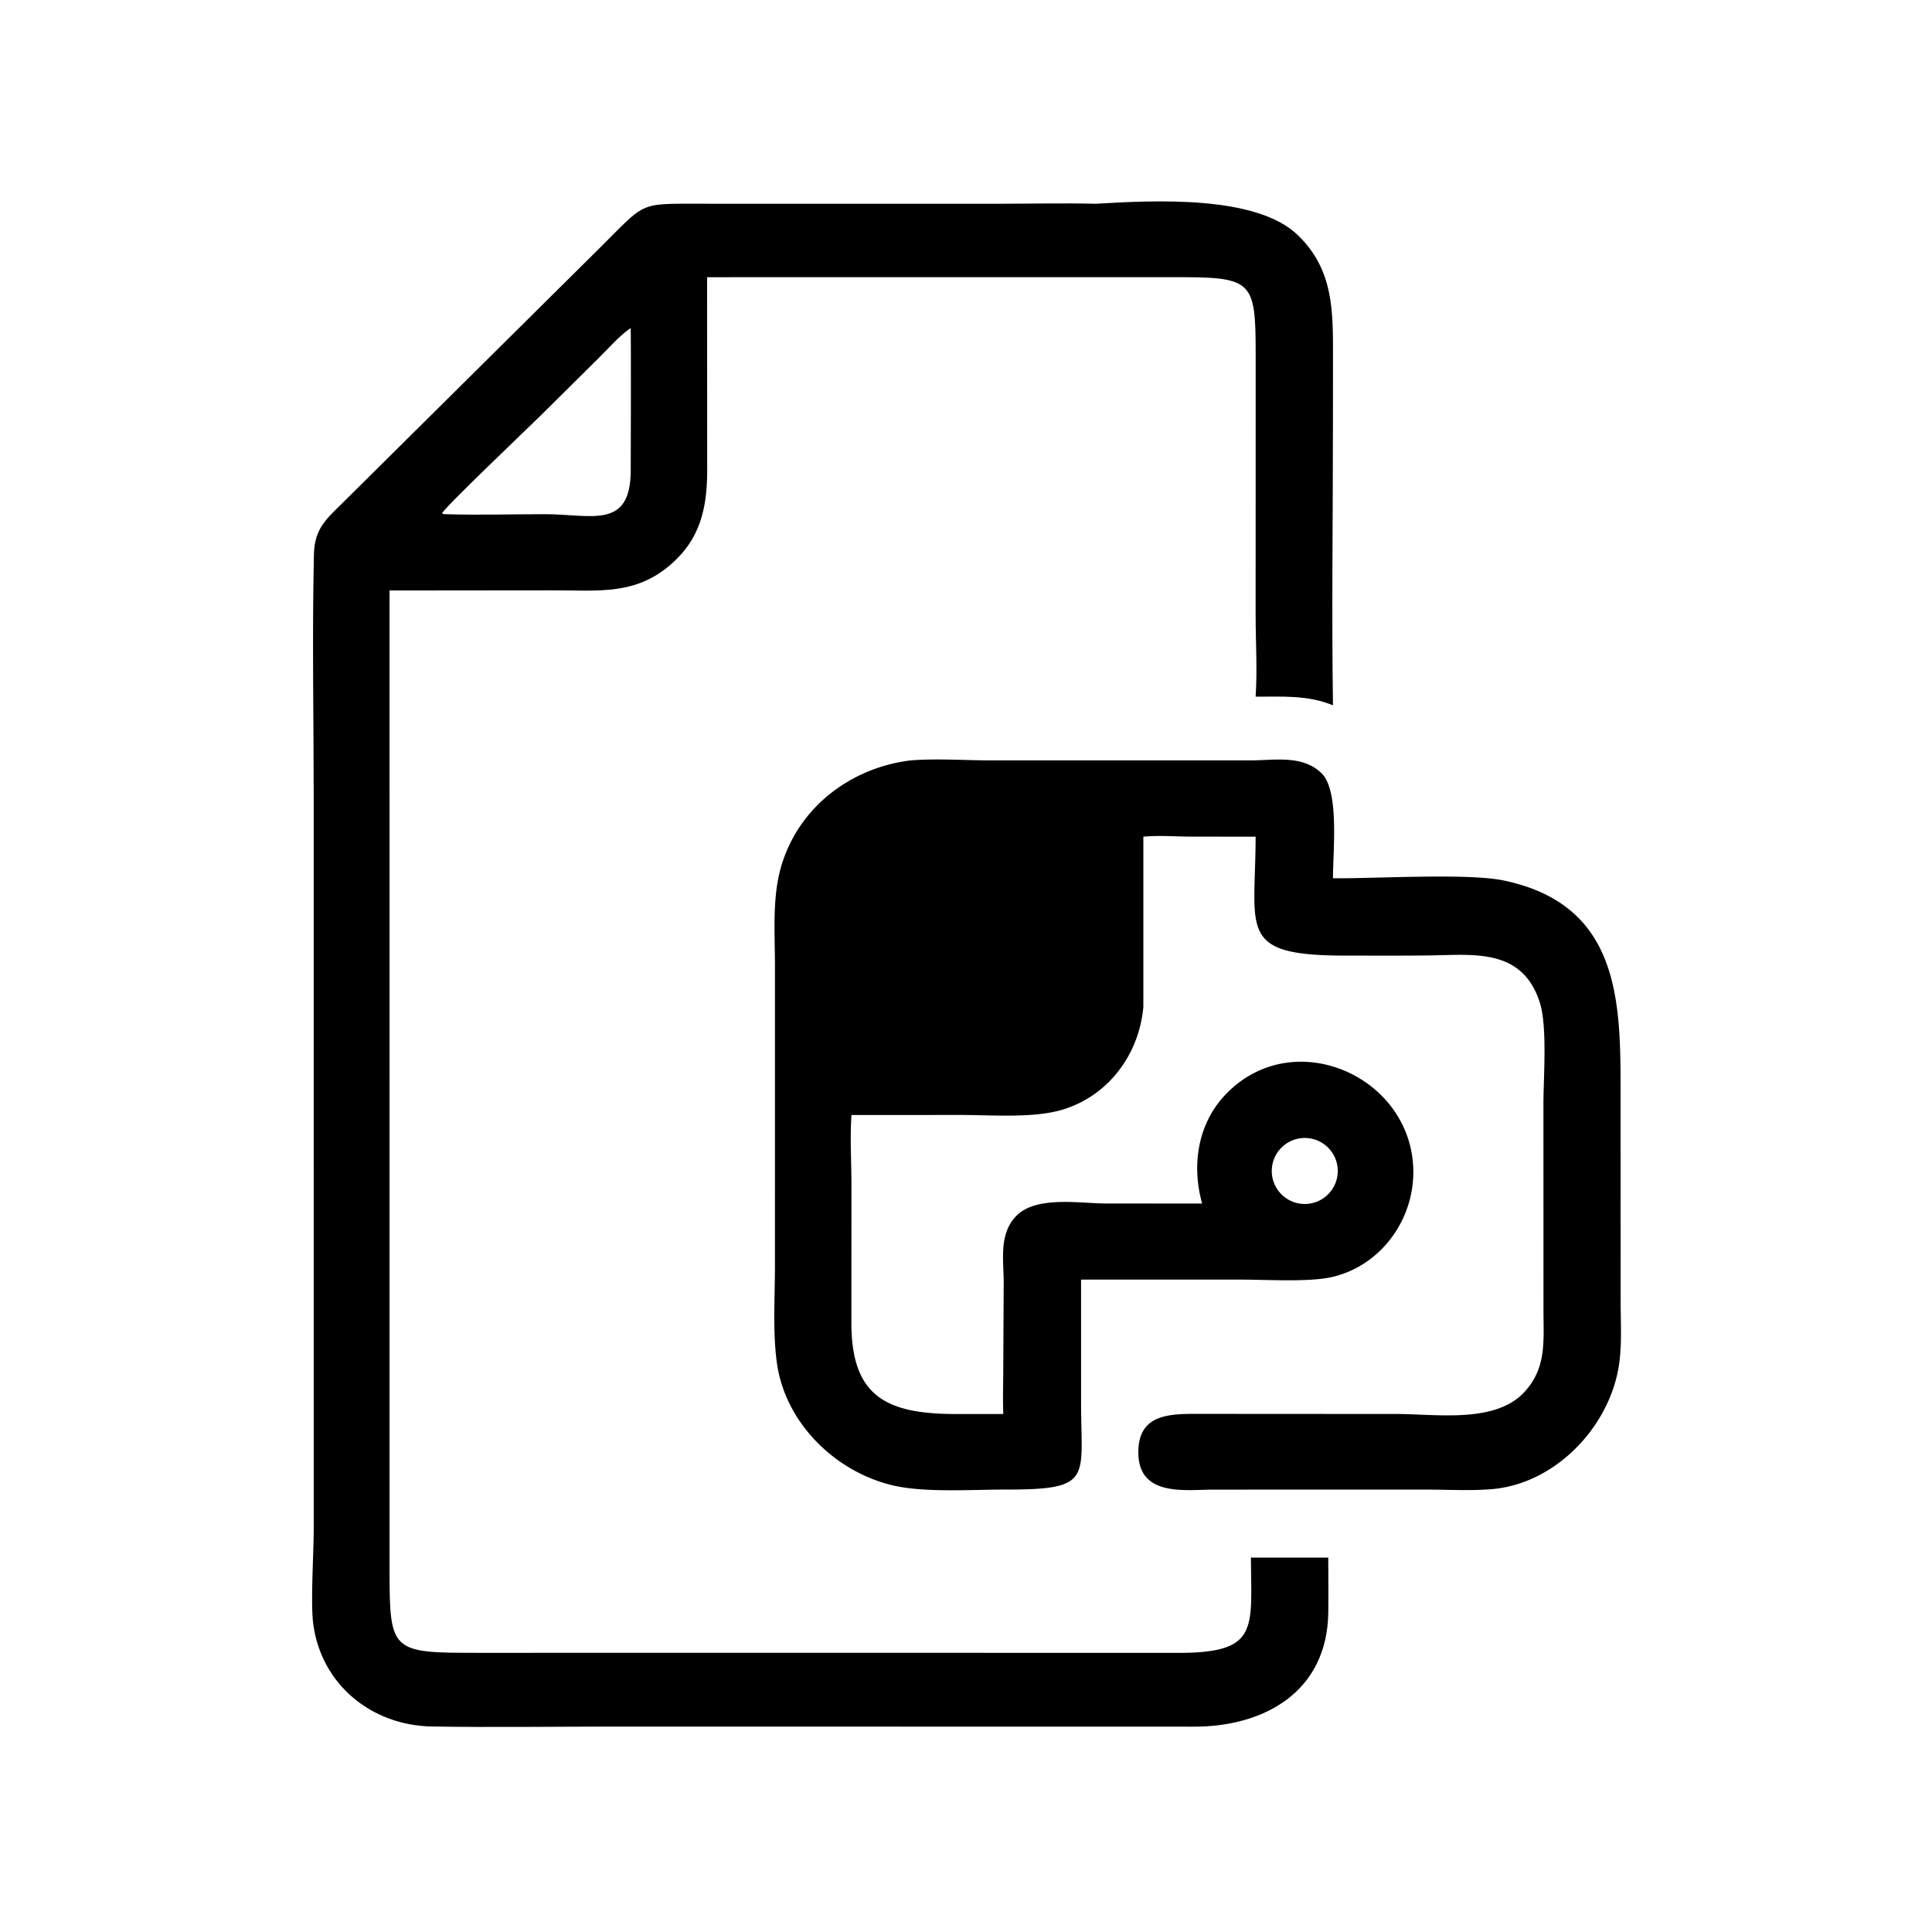
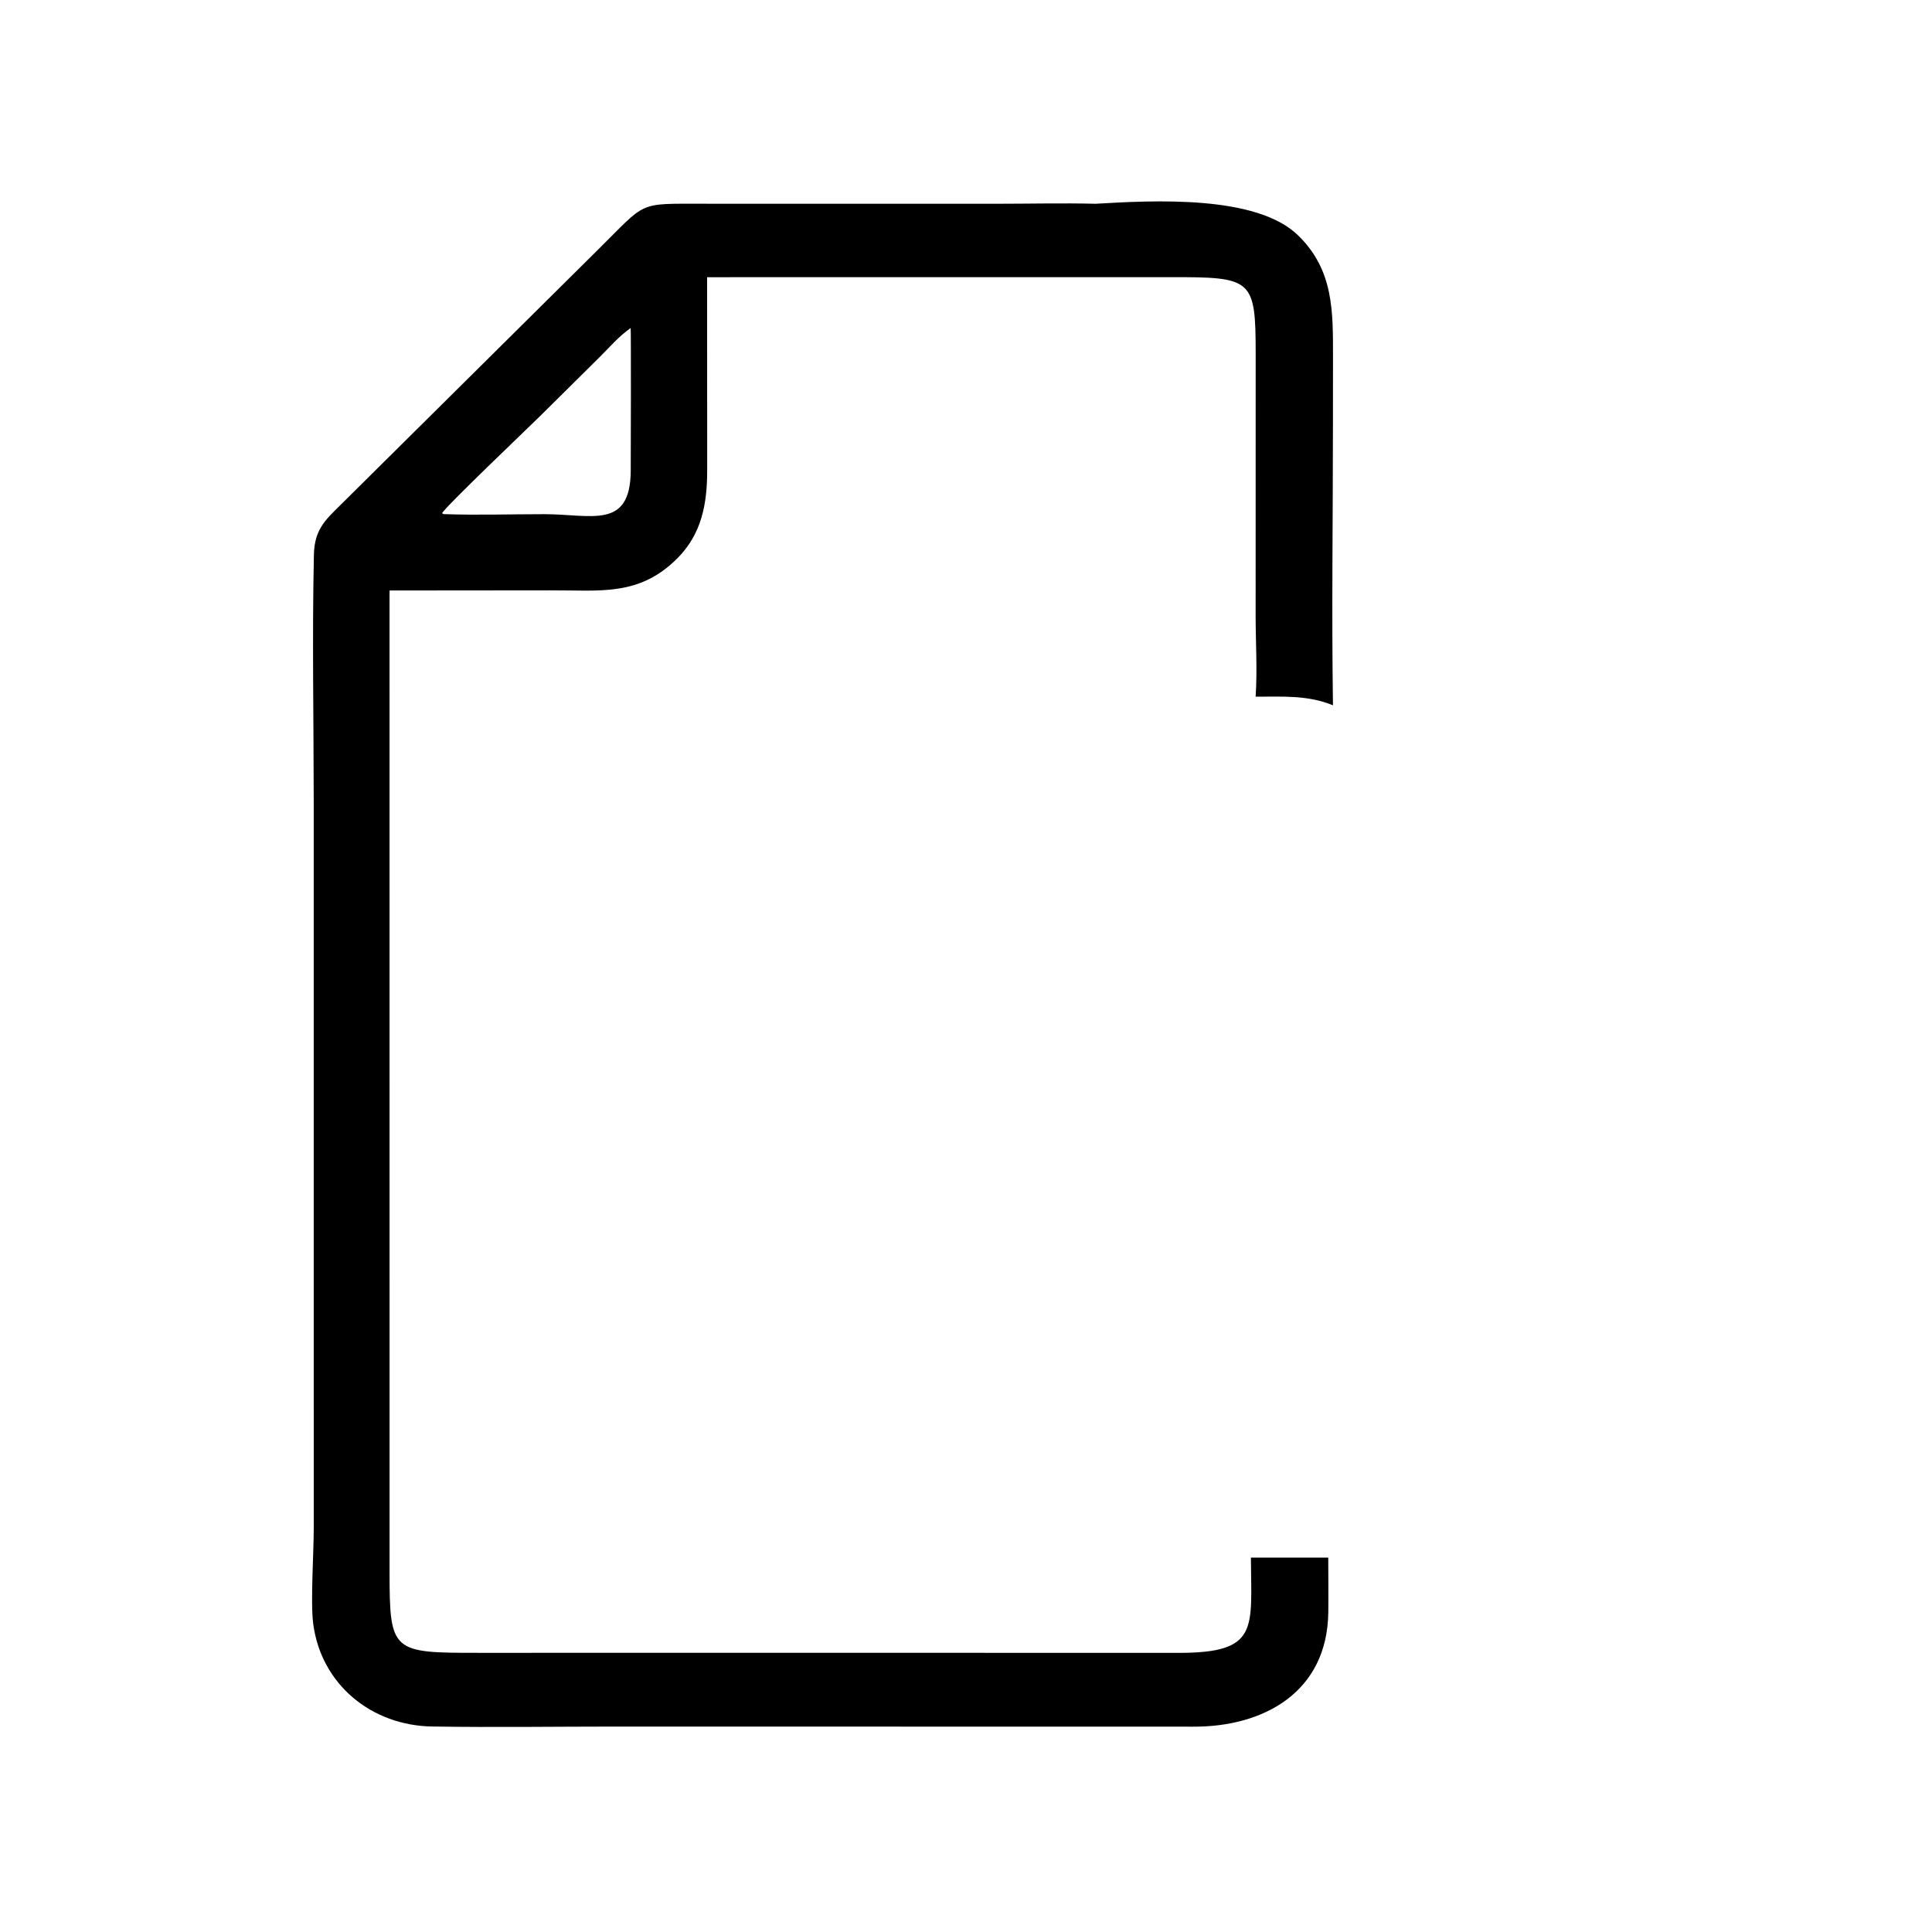
<svg xmlns="http://www.w3.org/2000/svg" version="1.1" style="display: block;" viewBox="0 0 2048 2048" width="512" height="512">
-   <path transform="translate(0,0)" fill="rgb(0,0,0)" d="M 965.173 806.074 C 993.36 803.861 1022.22 806.04 1050.49 806.05 L 1325.38 806.052 C 1351.39 806.049 1380.55 799.946 1400.9 819.688 C 1419.93 838.156 1413 902.112 1413 930.996 C 1456.58 931.488 1555.64 925.274 1594.25 933.404 C 1713.49 958.518 1717.88 1055.09 1717.86 1149.94 L 1717.94 1380.1 C 1717.97 1403.9 1719.73 1429.58 1715.13 1453 C 1702.69 1516.39 1646.5 1573.36 1580.87 1578.6 C 1558.23 1580.42 1534.63 1579.03 1511.84 1579.03 L 1285.49 1579.07 C 1256.42 1579.16 1207.33 1586.76 1206.7 1540.53 C 1206.12 1498.46 1240 1498.65 1272.01 1498.76 L 1479.75 1498.88 C 1522.64 1498.87 1584.37 1509.09 1615.53 1476.01 C 1639.6 1450.47 1636.18 1421.47 1636.15 1388.9 L 1636.1 1169.91 C 1636.11 1142.42 1640.42 1088.18 1632.22 1062.59 C 1613.83 1005.2 1562.62 1012.12 1517.22 1012.76 C 1487.03 1013.18 1456.81 1012.97 1426.61 1012.97 C 1311.35 1012.99 1330.82 987.062 1331.01 886.936 L 1260.41 886.85 C 1244.38 886.672 1227.96 885.387 1212 886.936 L 1212 1067.39 C 1207.48 1118.58 1173.68 1163.43 1123.33 1177.13 C 1093.24 1185.32 1049.57 1181.93 1017.81 1181.9 L 902.59 1181.96 C 900.928 1206.01 902.55 1231.25 902.569 1255.46 L 902.505 1402.34 C 902.52 1481.07 940.405 1498.79 1013.22 1498.93 L 1063.55 1498.89 L 1063.5 1497.71 C 1062.92 1482.66 1063.47 1467.46 1063.48 1452.39 L 1063.96 1361.74 C 1064.25 1337 1058.17 1308.84 1077.09 1289.16 C 1098.17 1267.22 1144.76 1275.71 1172.5 1275.78 L 1274.32 1275.81 C 1263.09 1235.8 1269.34 1191.75 1298.74 1160.67 C 1370.64 1084.68 1497.21 1141.04 1498.18 1241.33 C 1498.68 1293.44 1463.65 1341.52 1412.41 1353.6 C 1388.2 1359.3 1343.12 1356.46 1316.72 1356.45 L 1145.97 1356.44 L 1145.99 1486.88 C 1146.01 1567.57 1159.08 1579.07 1066.53 1578.99 C 1030.84 1578.95 980.327 1582.47 946.953 1574.69 C 885.095 1560.28 831.971 1507.95 823.427 1444.02 C 819.024 1411.08 821.46 1375.47 821.479 1342.2 L 821.484 1024.14 C 821.487 995.815 819.462 965.635 823.84 937.638 C 835.057 865.897 894.035 814.83 965.173 806.074 z M 1388.47 1275.85 A 34.978 34.978 0 0 0 1415.85 1253.58 A 34.978 34.978 0 0 0 1409.89 1218.78 A 34.978 34.978 0 0 0 1376.64 1206.91 A 34.978 34.978 0 0 0 1348.63 1247.2 A 34.978 34.978 0 0 0 1388.47 1275.85 z" />
  <path transform="translate(0,0)" fill="rgb(0,0,0)" d="M 1161.48 216 C 1223.71 212.309 1331.7 206.612 1375.82 249.306 C 1413.95 286.204 1413.05 330.099 1413.03 379.243 L 1412.97 450.536 C 1412.95 549.506 1411.54 648.703 1413 747.65 C 1386.29 736.614 1359.39 738.562 1331.01 738.51 C 1332.92 710.158 1331.05 681.399 1331.02 652.998 L 1331.07 375.358 C 1331.08 294.952 1327.47 293.698 1239.65 293.798 L 749.559 293.848 L 749.655 497.622 C 749.711 533.693 744.135 565.95 717.473 592.395 C 676.972 632.568 635.416 625.521 583.476 625.787 L 413 625.943 C 412.963 627.448 412.926 628.95 412.92 630.455 L 412.953 1666.78 C 412.944 1751.63 415.86 1752.1 507.562 1752.08 L 965.173 1752.06 L 1248.75 1752.12 C 1335.13 1752.25 1326.37 1726.72 1326.01 1651.12 L 1408 1651.12 C 1408.02 1670.43 1408.29 1689.78 1408.05 1709.09 C 1407.01 1793.55 1339.96 1830.71 1264.65 1830.34 L 654.3 1830.23 C 588.938 1830.23 523.434 1831.21 458.089 1830.17 C 393.783 1829.16 340.259 1785.51 331.977 1720.95 C 329.077 1698.34 332.58 1645.96 332.578 1620.56 L 332.561 852.092 C 332.549 764.194 330.831 675.946 332.747 588.097 C 333.371 559.51 346.236 550.059 365.113 531.172 L 633.791 264.781 C 686.158 213.053 674.82 215.968 745.481 215.969 L 1055.54 216.006 C 1090.81 216.002 1126.23 215.146 1161.48 216 z M 471.006 545.001 C 506.193 546.232 541.832 545.027 577.069 545.053 C 627.007 545.089 667.897 561.656 668.606 499.644 C 668.734 488.388 668.97 348.435 668.525 347.723 C 656.071 356.448 646.546 367.692 635.815 378.36 L 572.745 440.85 C 559.21 454.235 471.726 537.402 468.61 544.086 C 470.549 545.093 469.701 544.985 471.006 545.001 z" />
</svg>